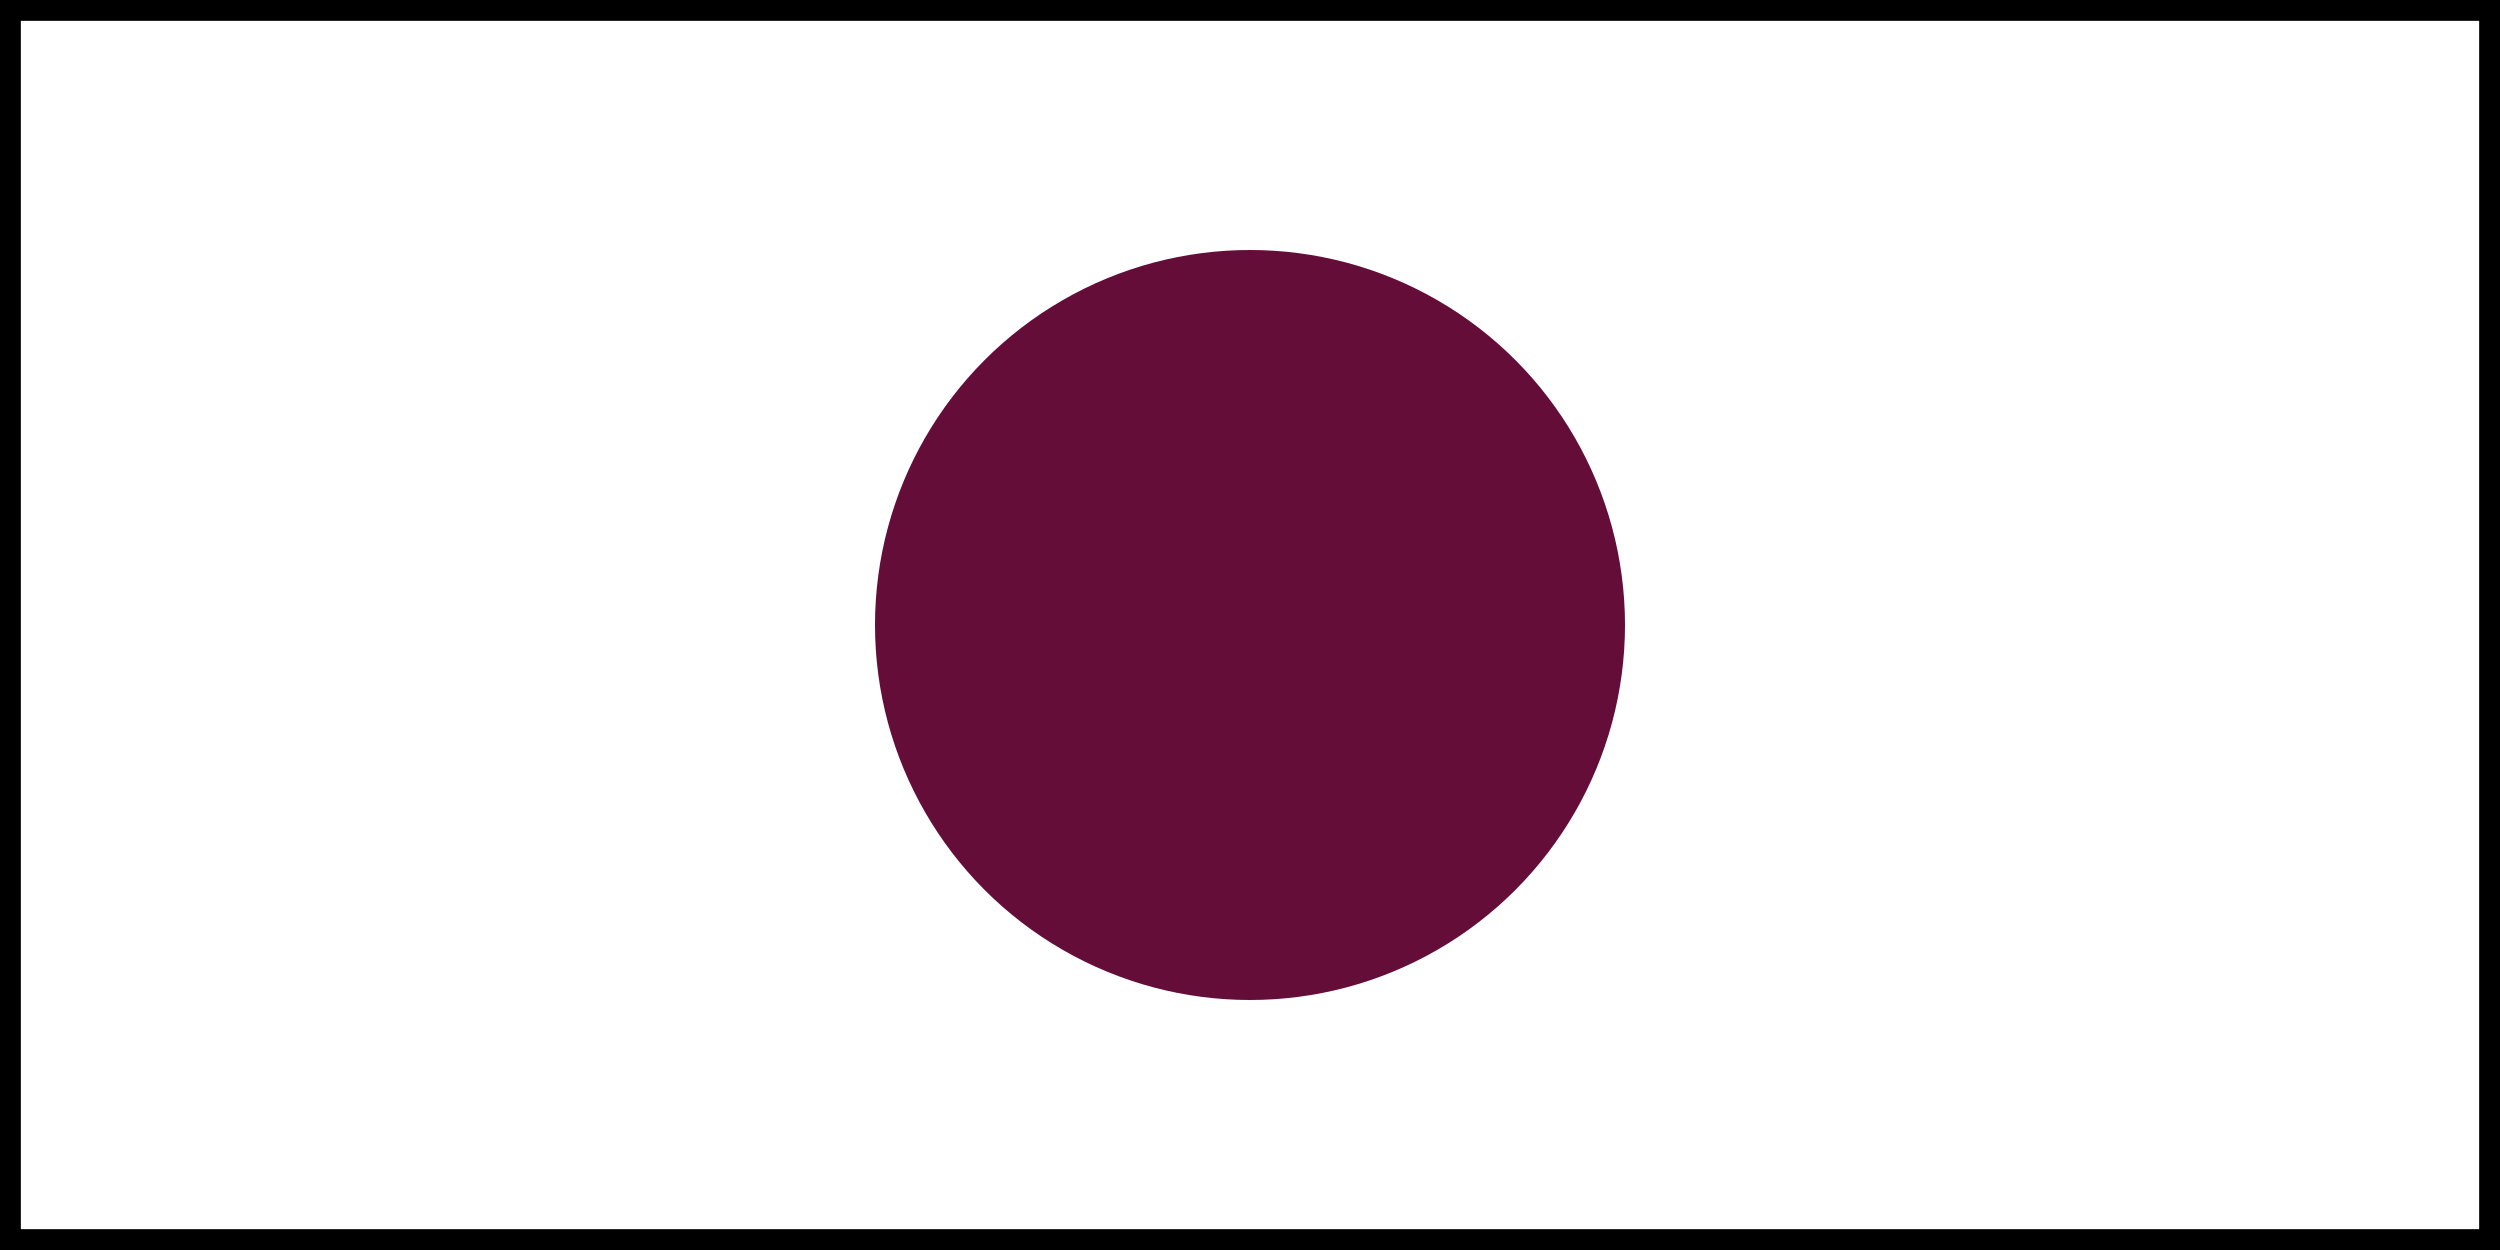
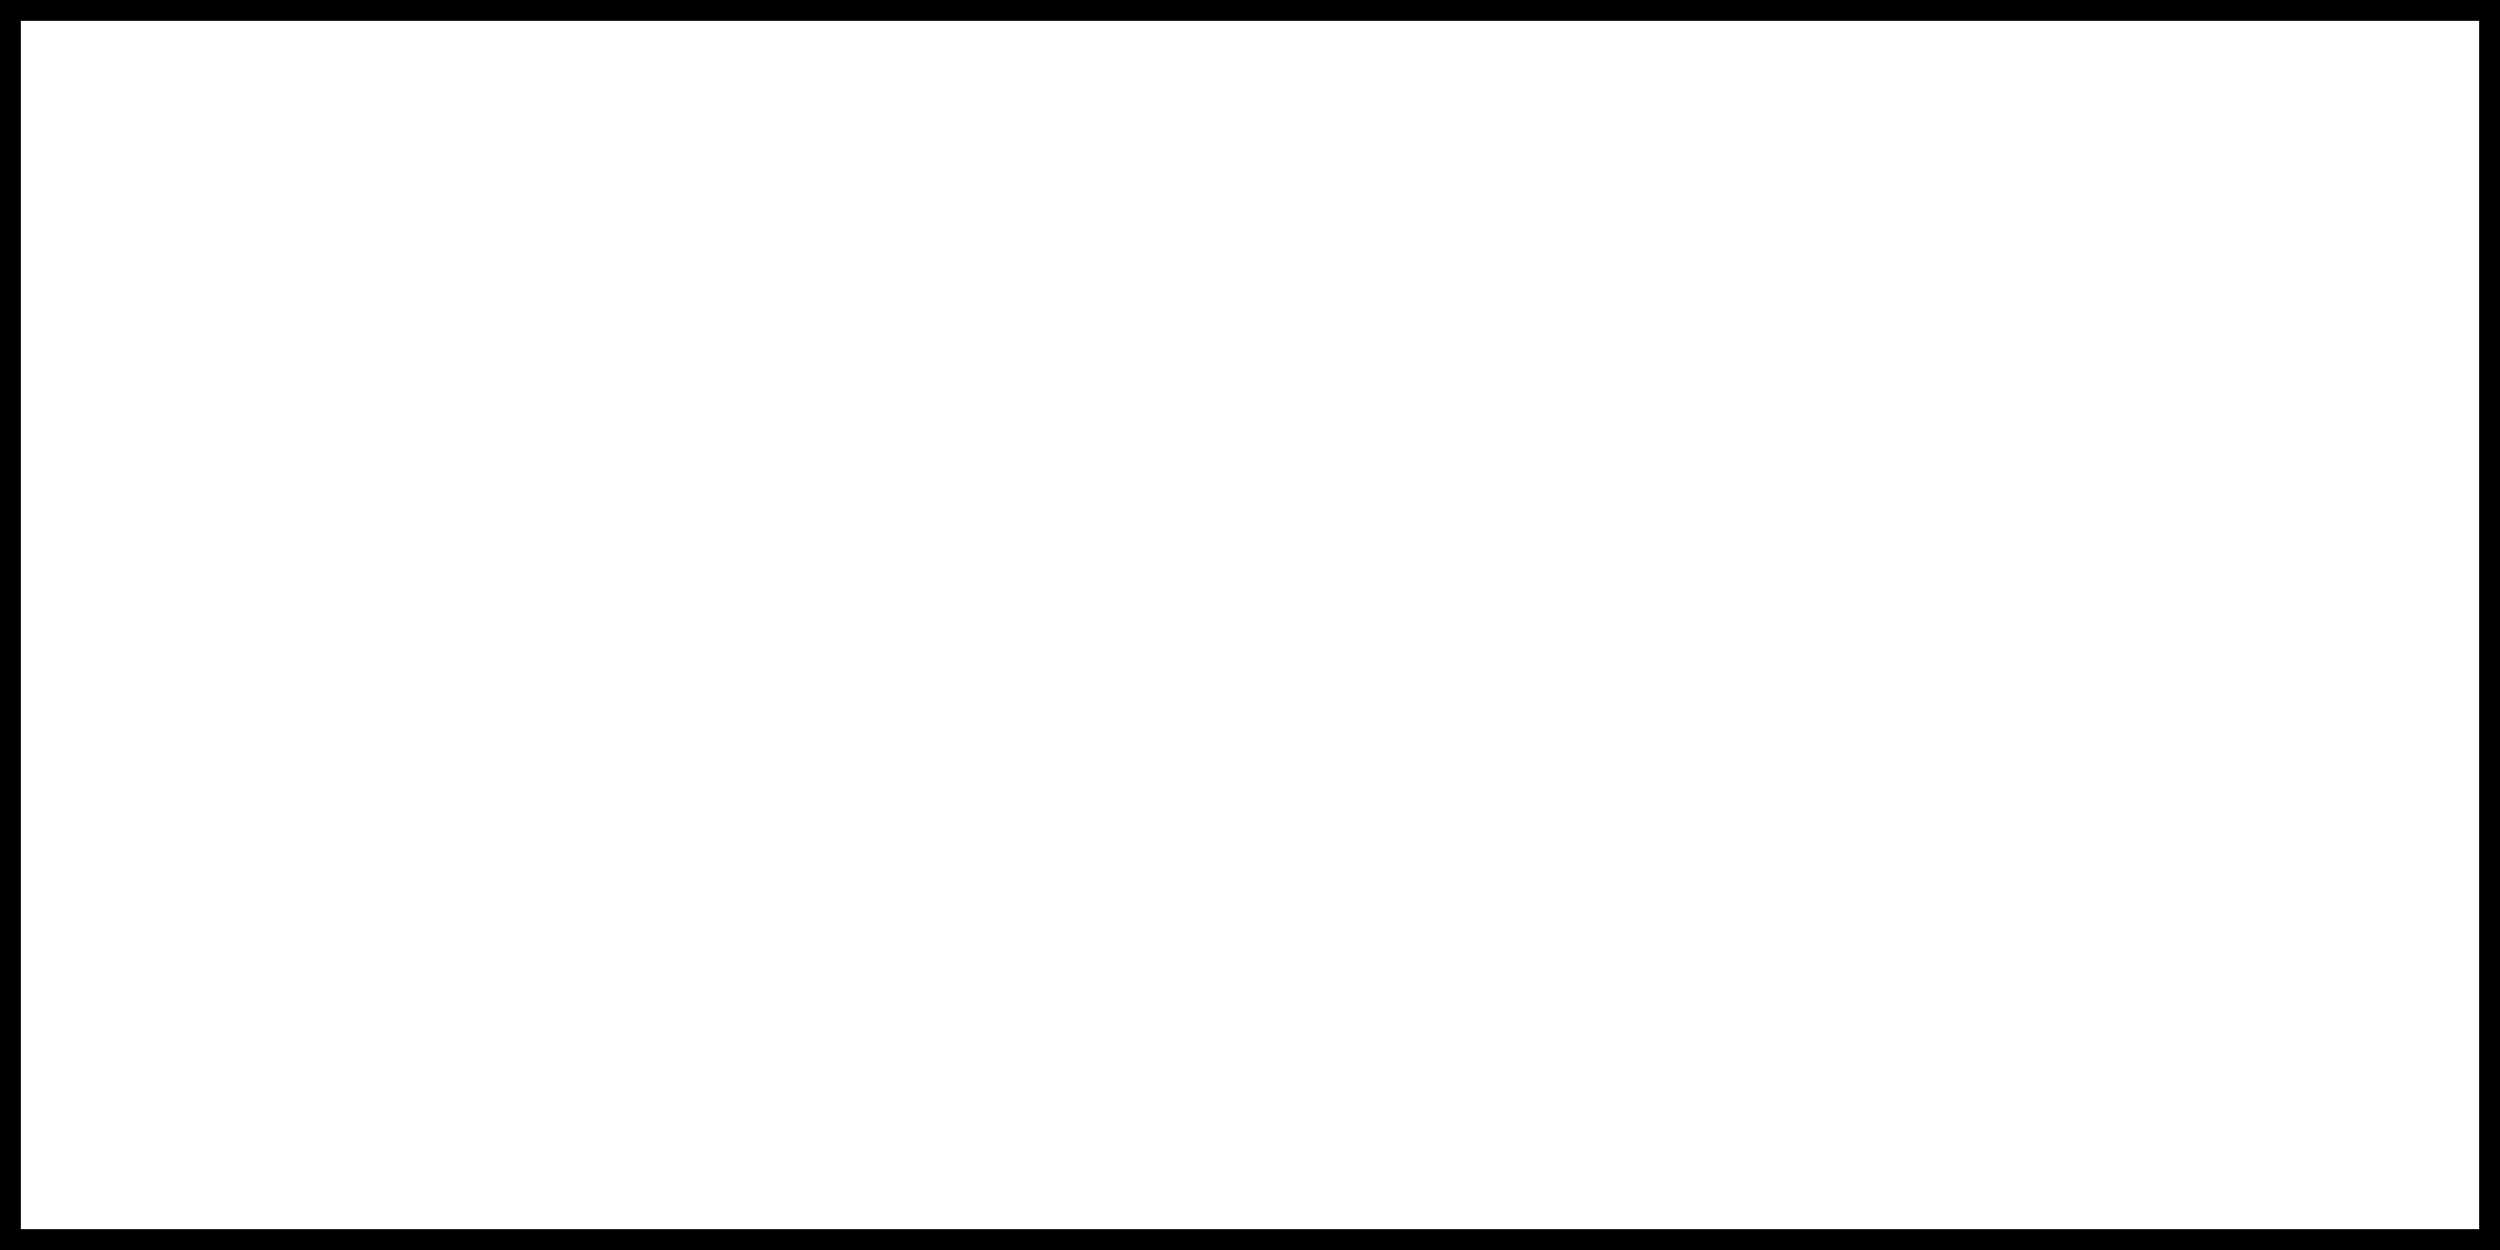
<svg xmlns="http://www.w3.org/2000/svg" width="1200" height="600">
-   <rect fill="" height="600" width="1200" />
-   <circle fill="#640D38" cx="600" cy="300" r="180" />
  <rect style="fill:none;stroke-width:20;stop-color:#444444;stroke:#000000" id="rect6704" width="1200" height="600" x="0" y="0" />
</svg>